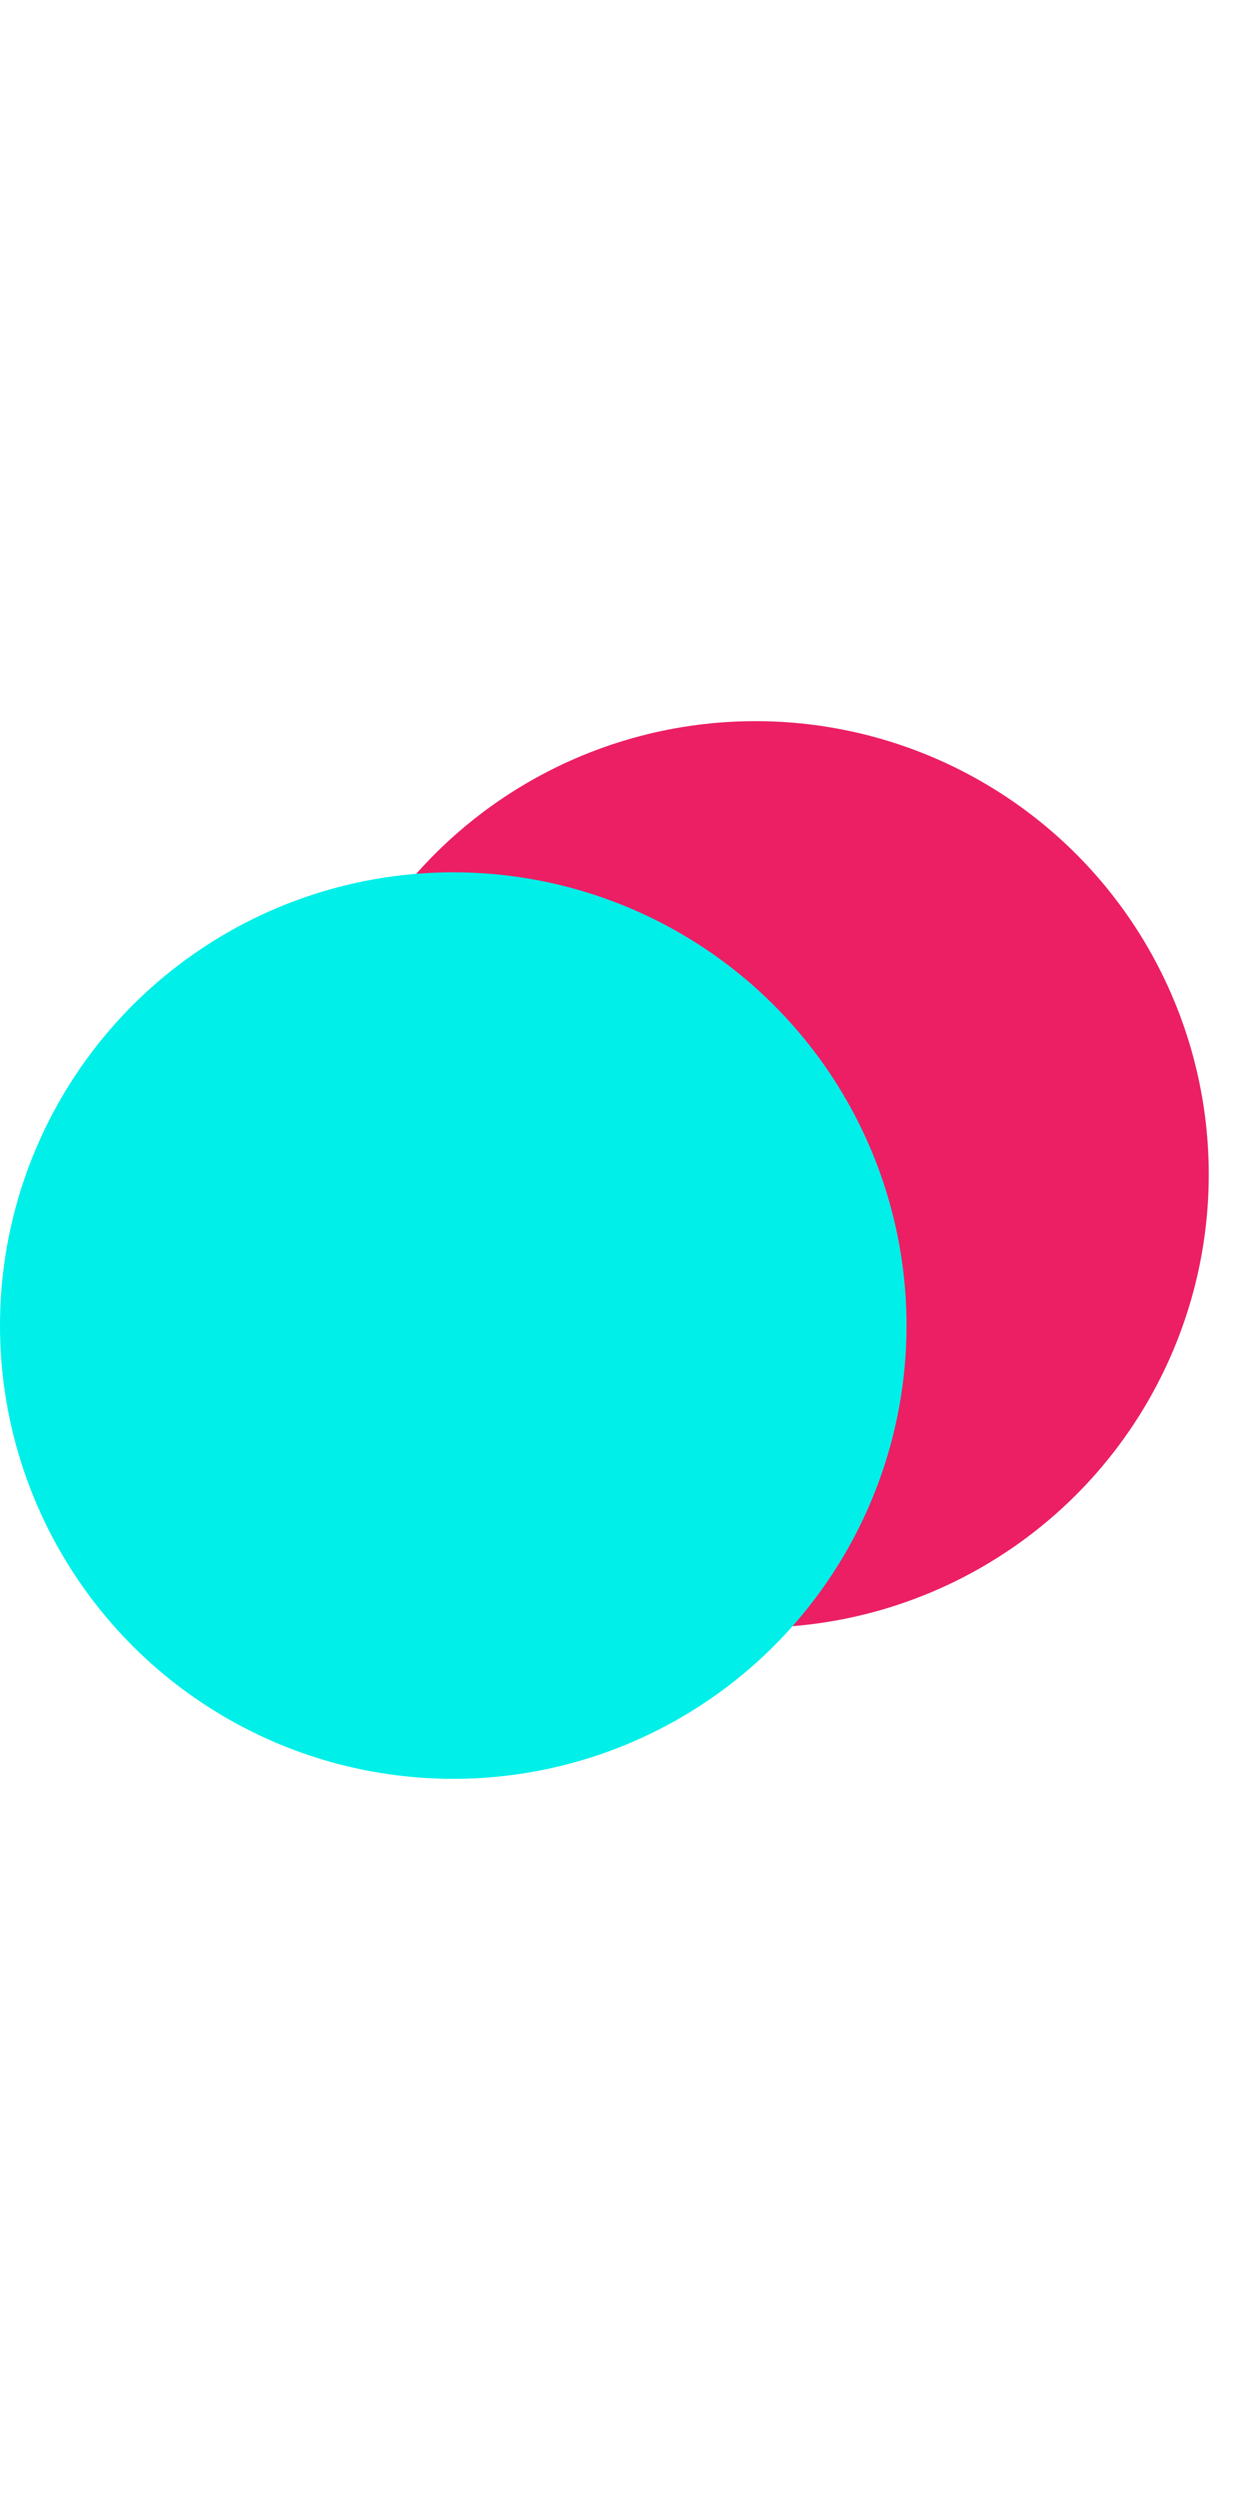
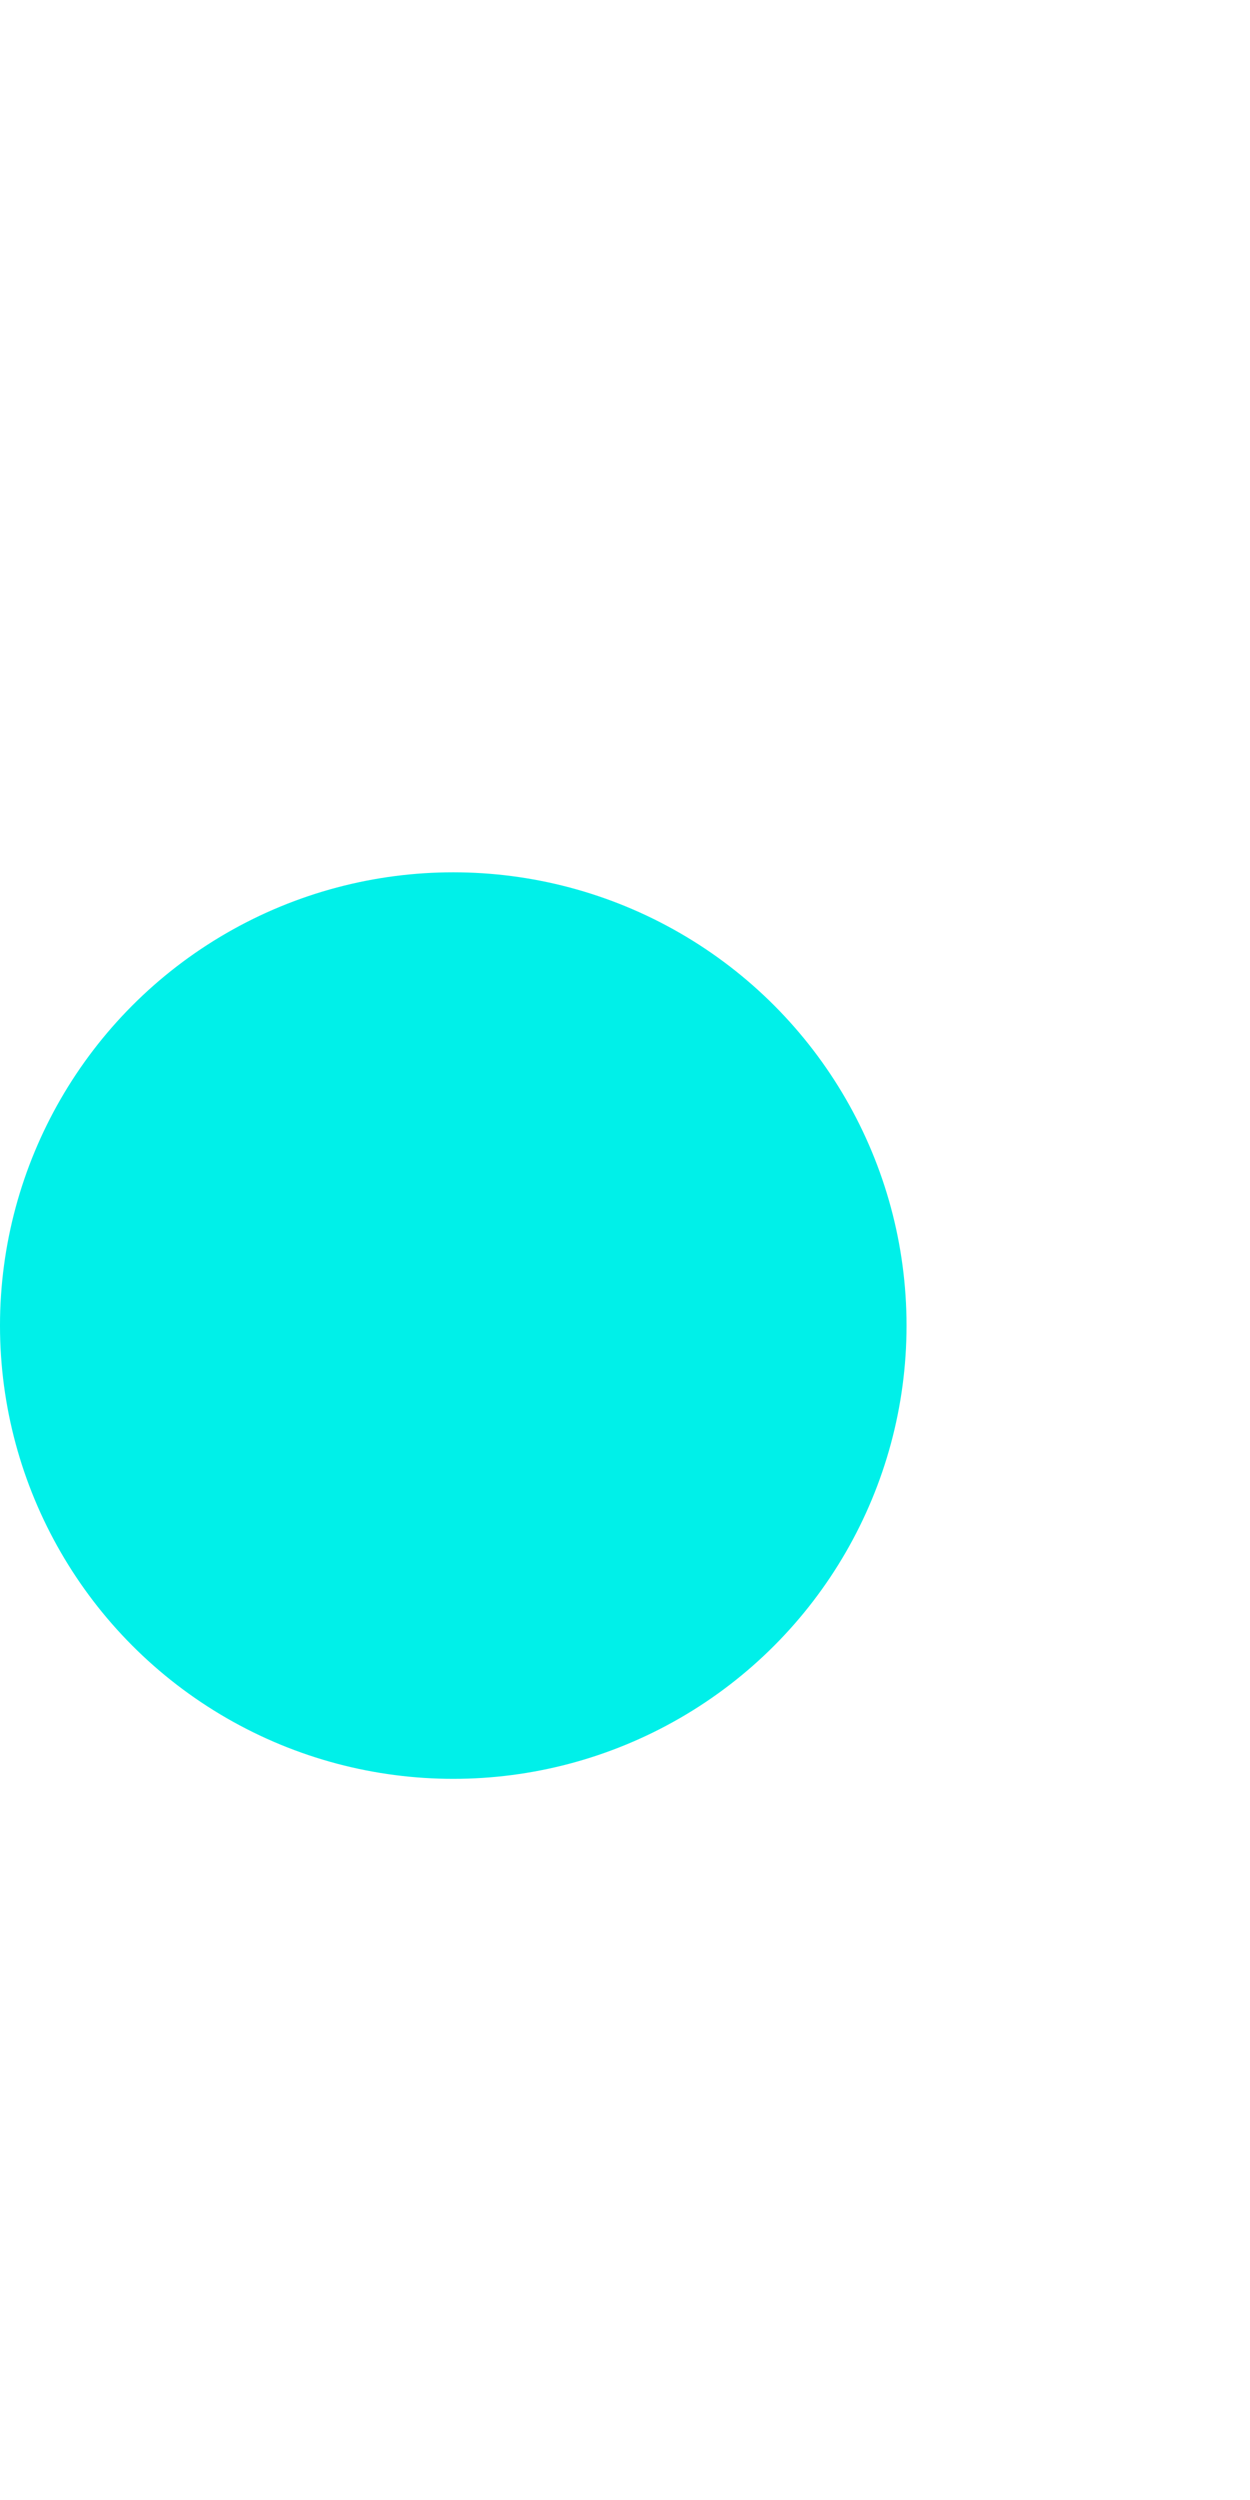
<svg xmlns="http://www.w3.org/2000/svg" width="13" height="26" viewBox="0 0 13 26" fill="none">
-   <circle cx="7.857" cy="12.214" r="4.714" fill="#EC1E64" />
  <circle cx="4.714" cy="13.786" r="4.714" fill="#00F0E9" />
</svg>